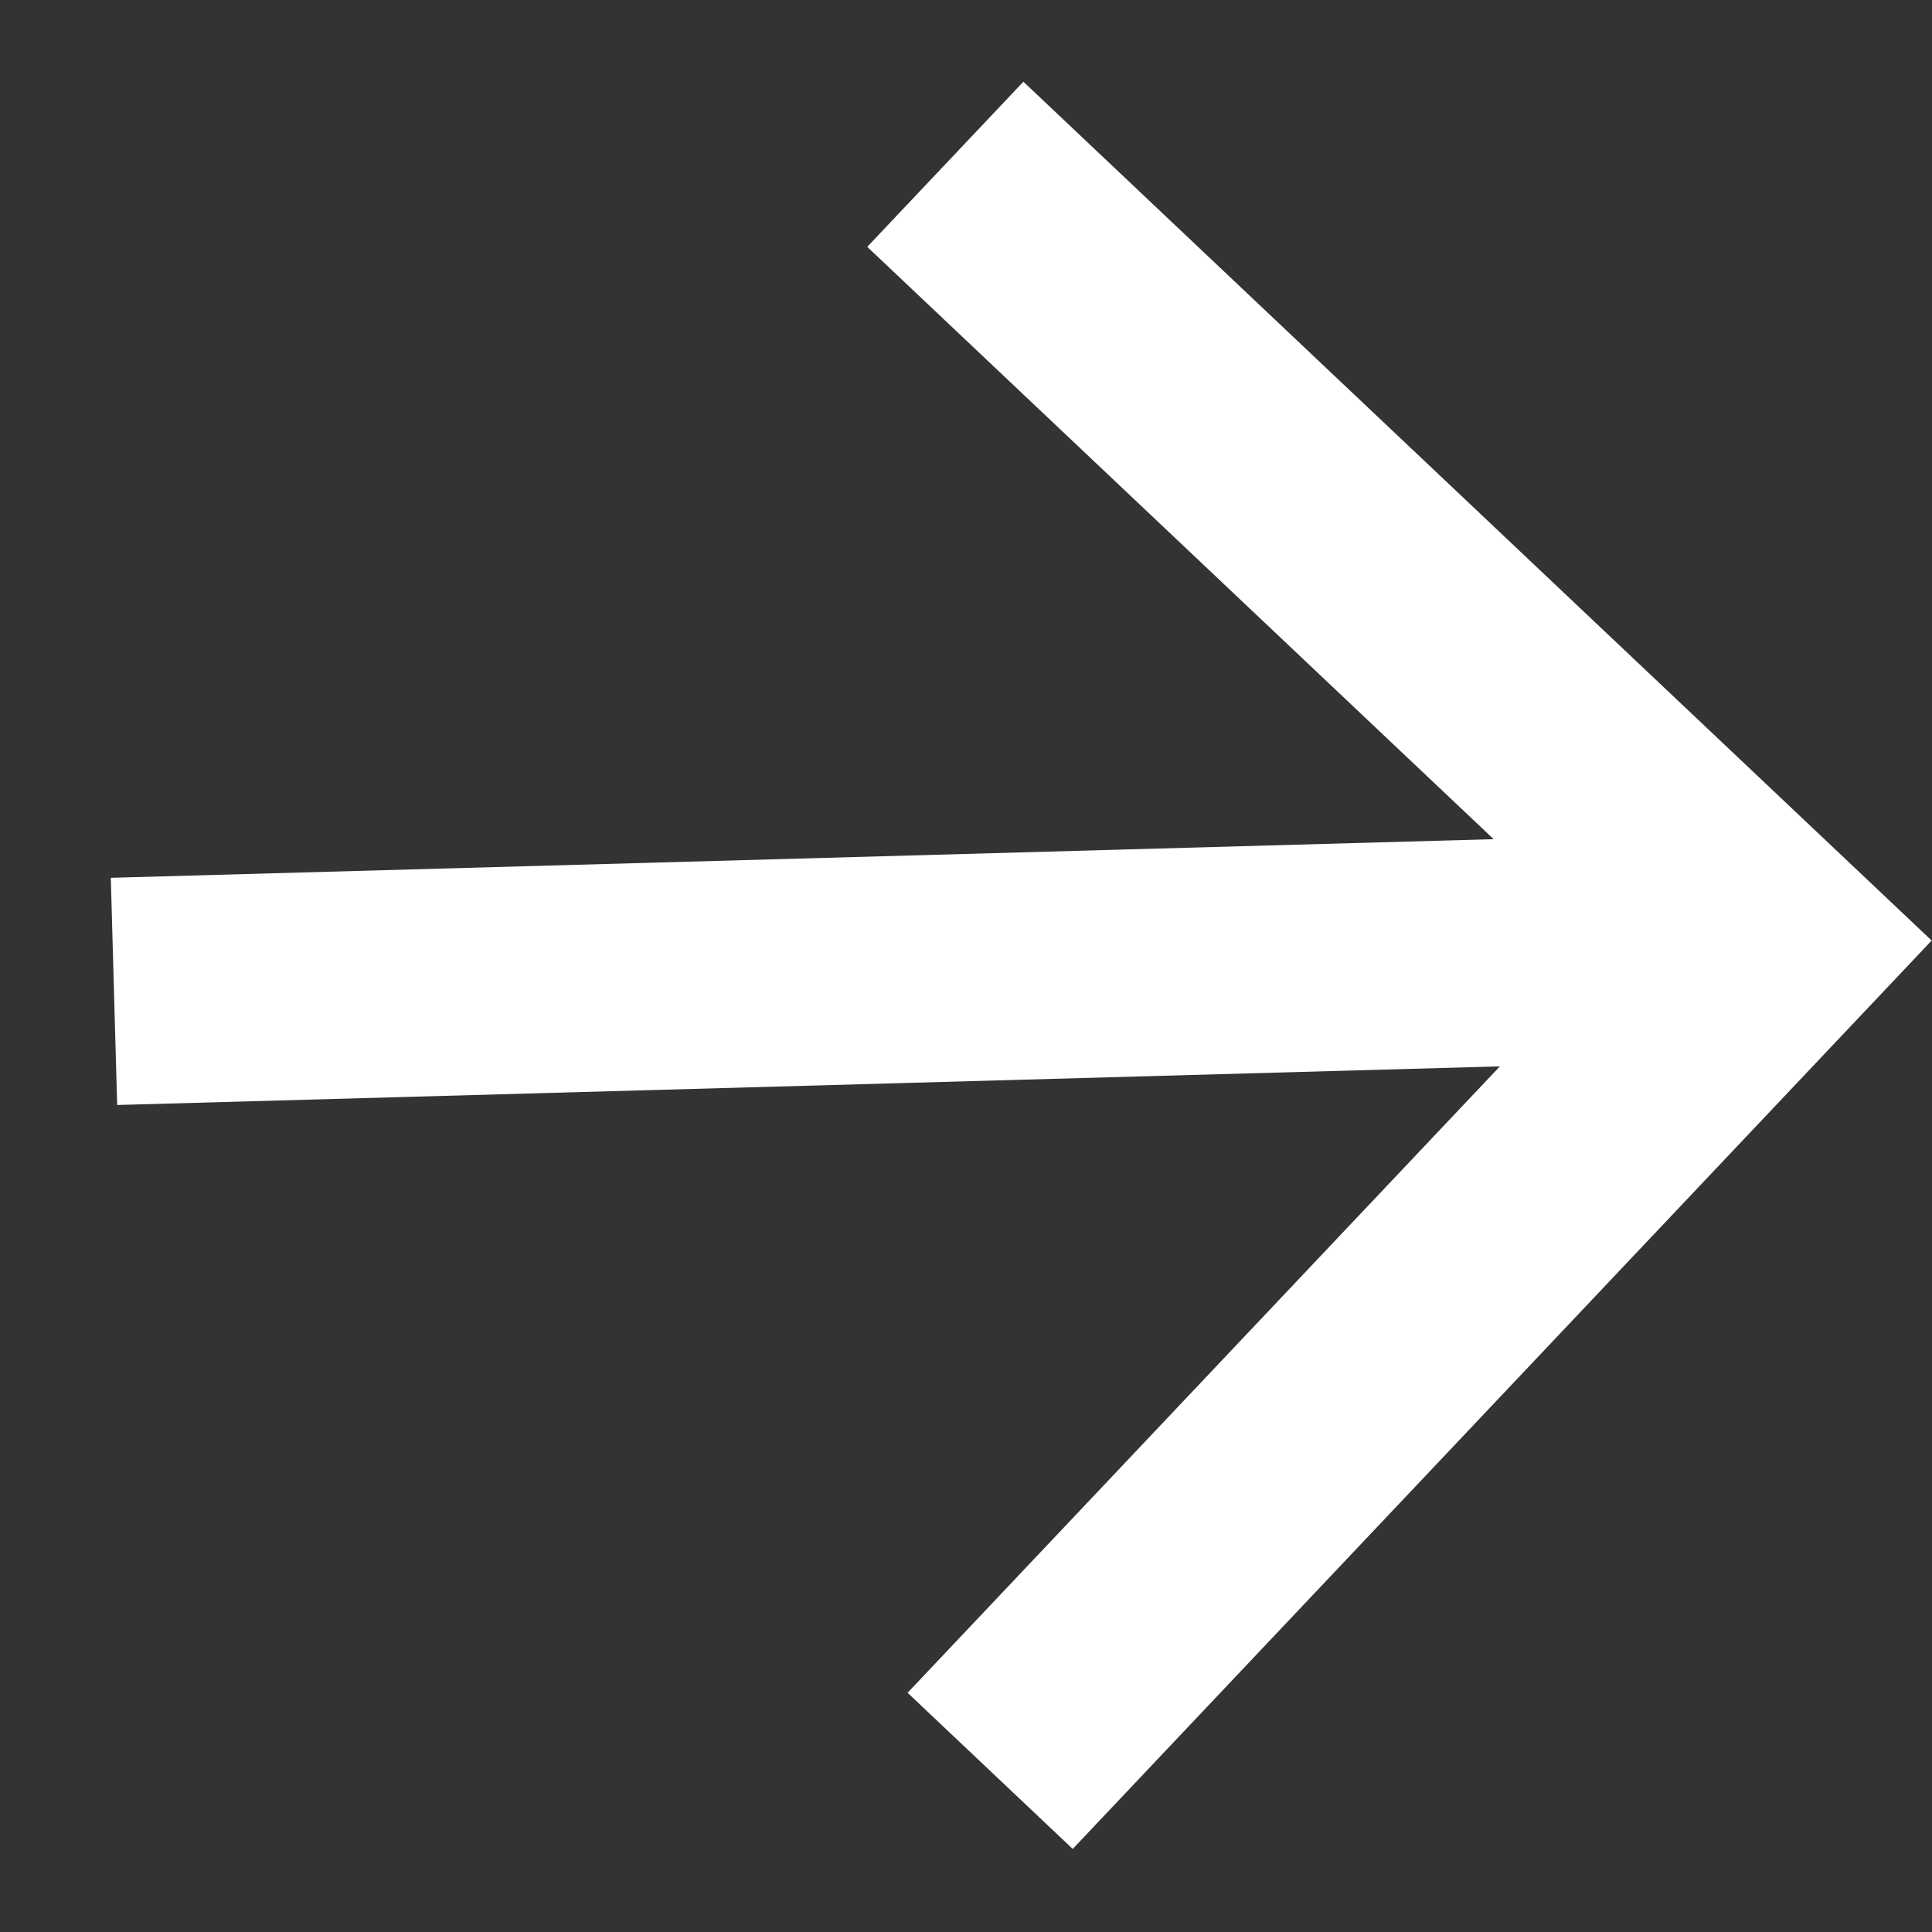
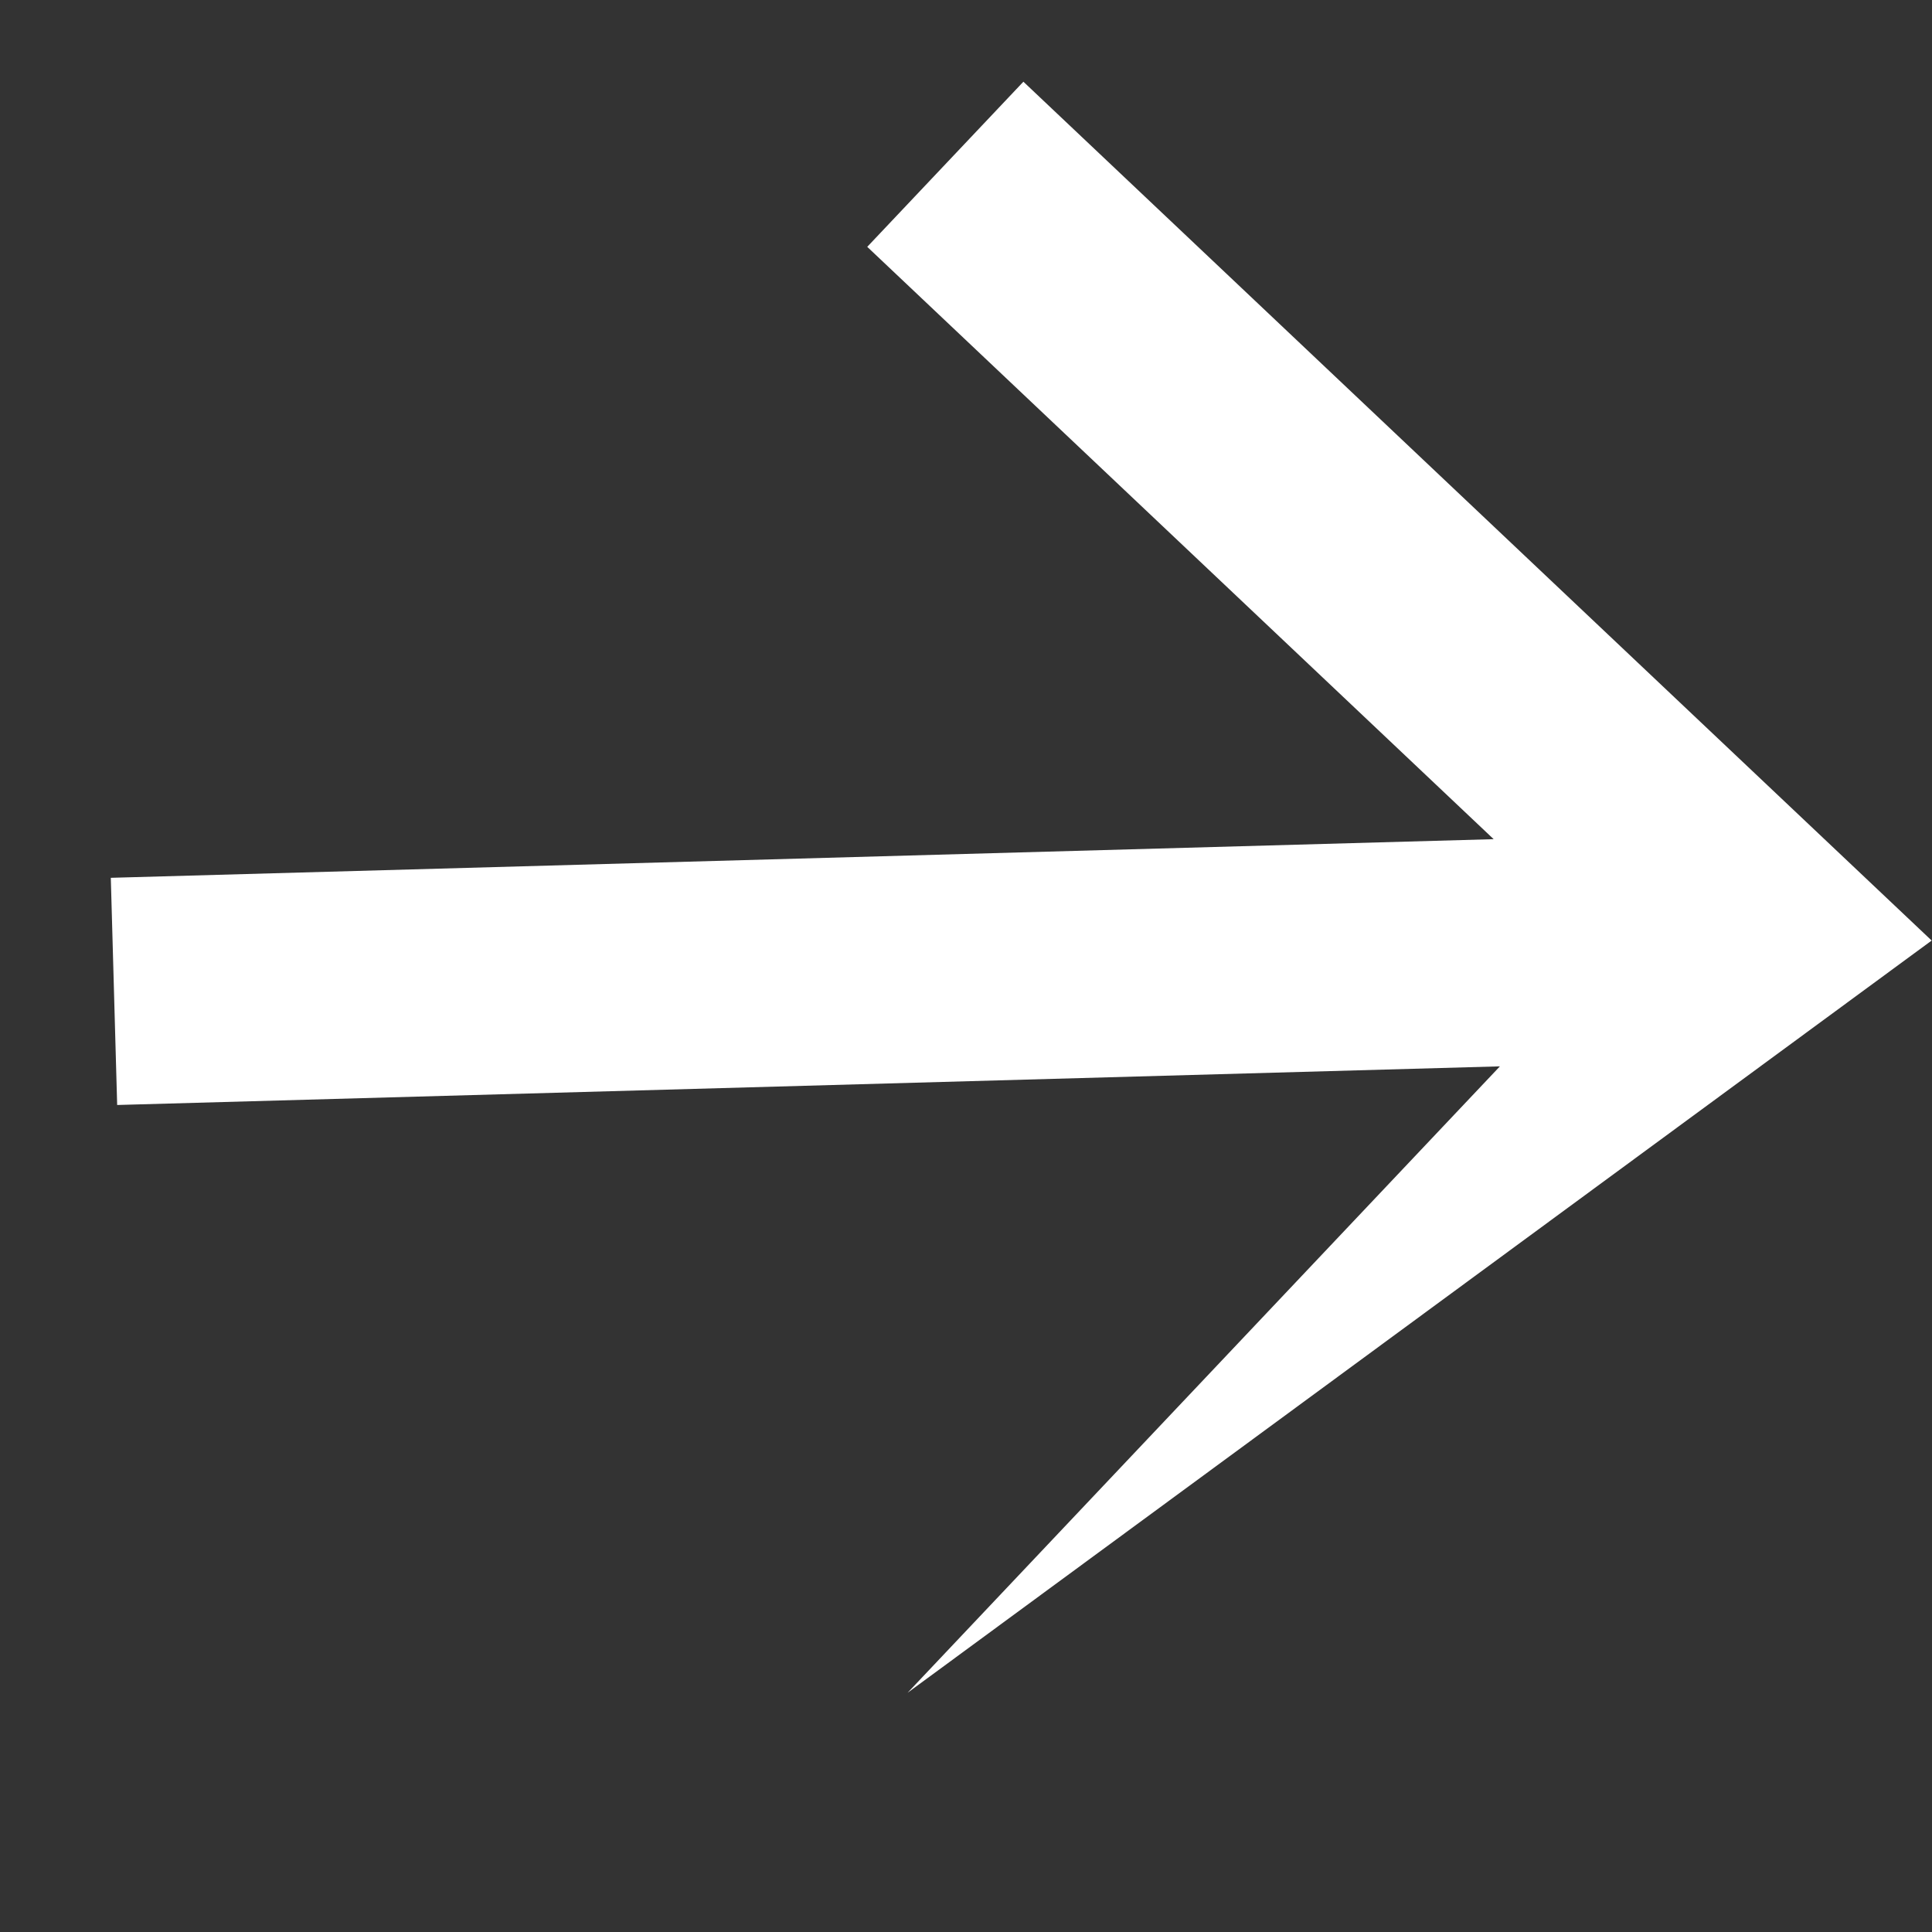
<svg xmlns="http://www.w3.org/2000/svg" width="17" height="17" viewBox="0 0 17 17" fill="none">
  <rect x="0" y="0" width="17" height="17" fill="#333333" stroke="none" />
-   <path d="M13.198 9.383L1.031 9.723L0.975 7.724L13.143 7.384L7.631 2.172L9.005 0.719L16.997 8.276L9.439 16.269L7.986 14.895L13.198 9.383Z" fill="white" />
+   <path d="M13.198 9.383L1.031 9.723L0.975 7.724L13.143 7.384L7.631 2.172L9.005 0.719L16.997 8.276L7.986 14.895L13.198 9.383Z" fill="white" />
</svg>